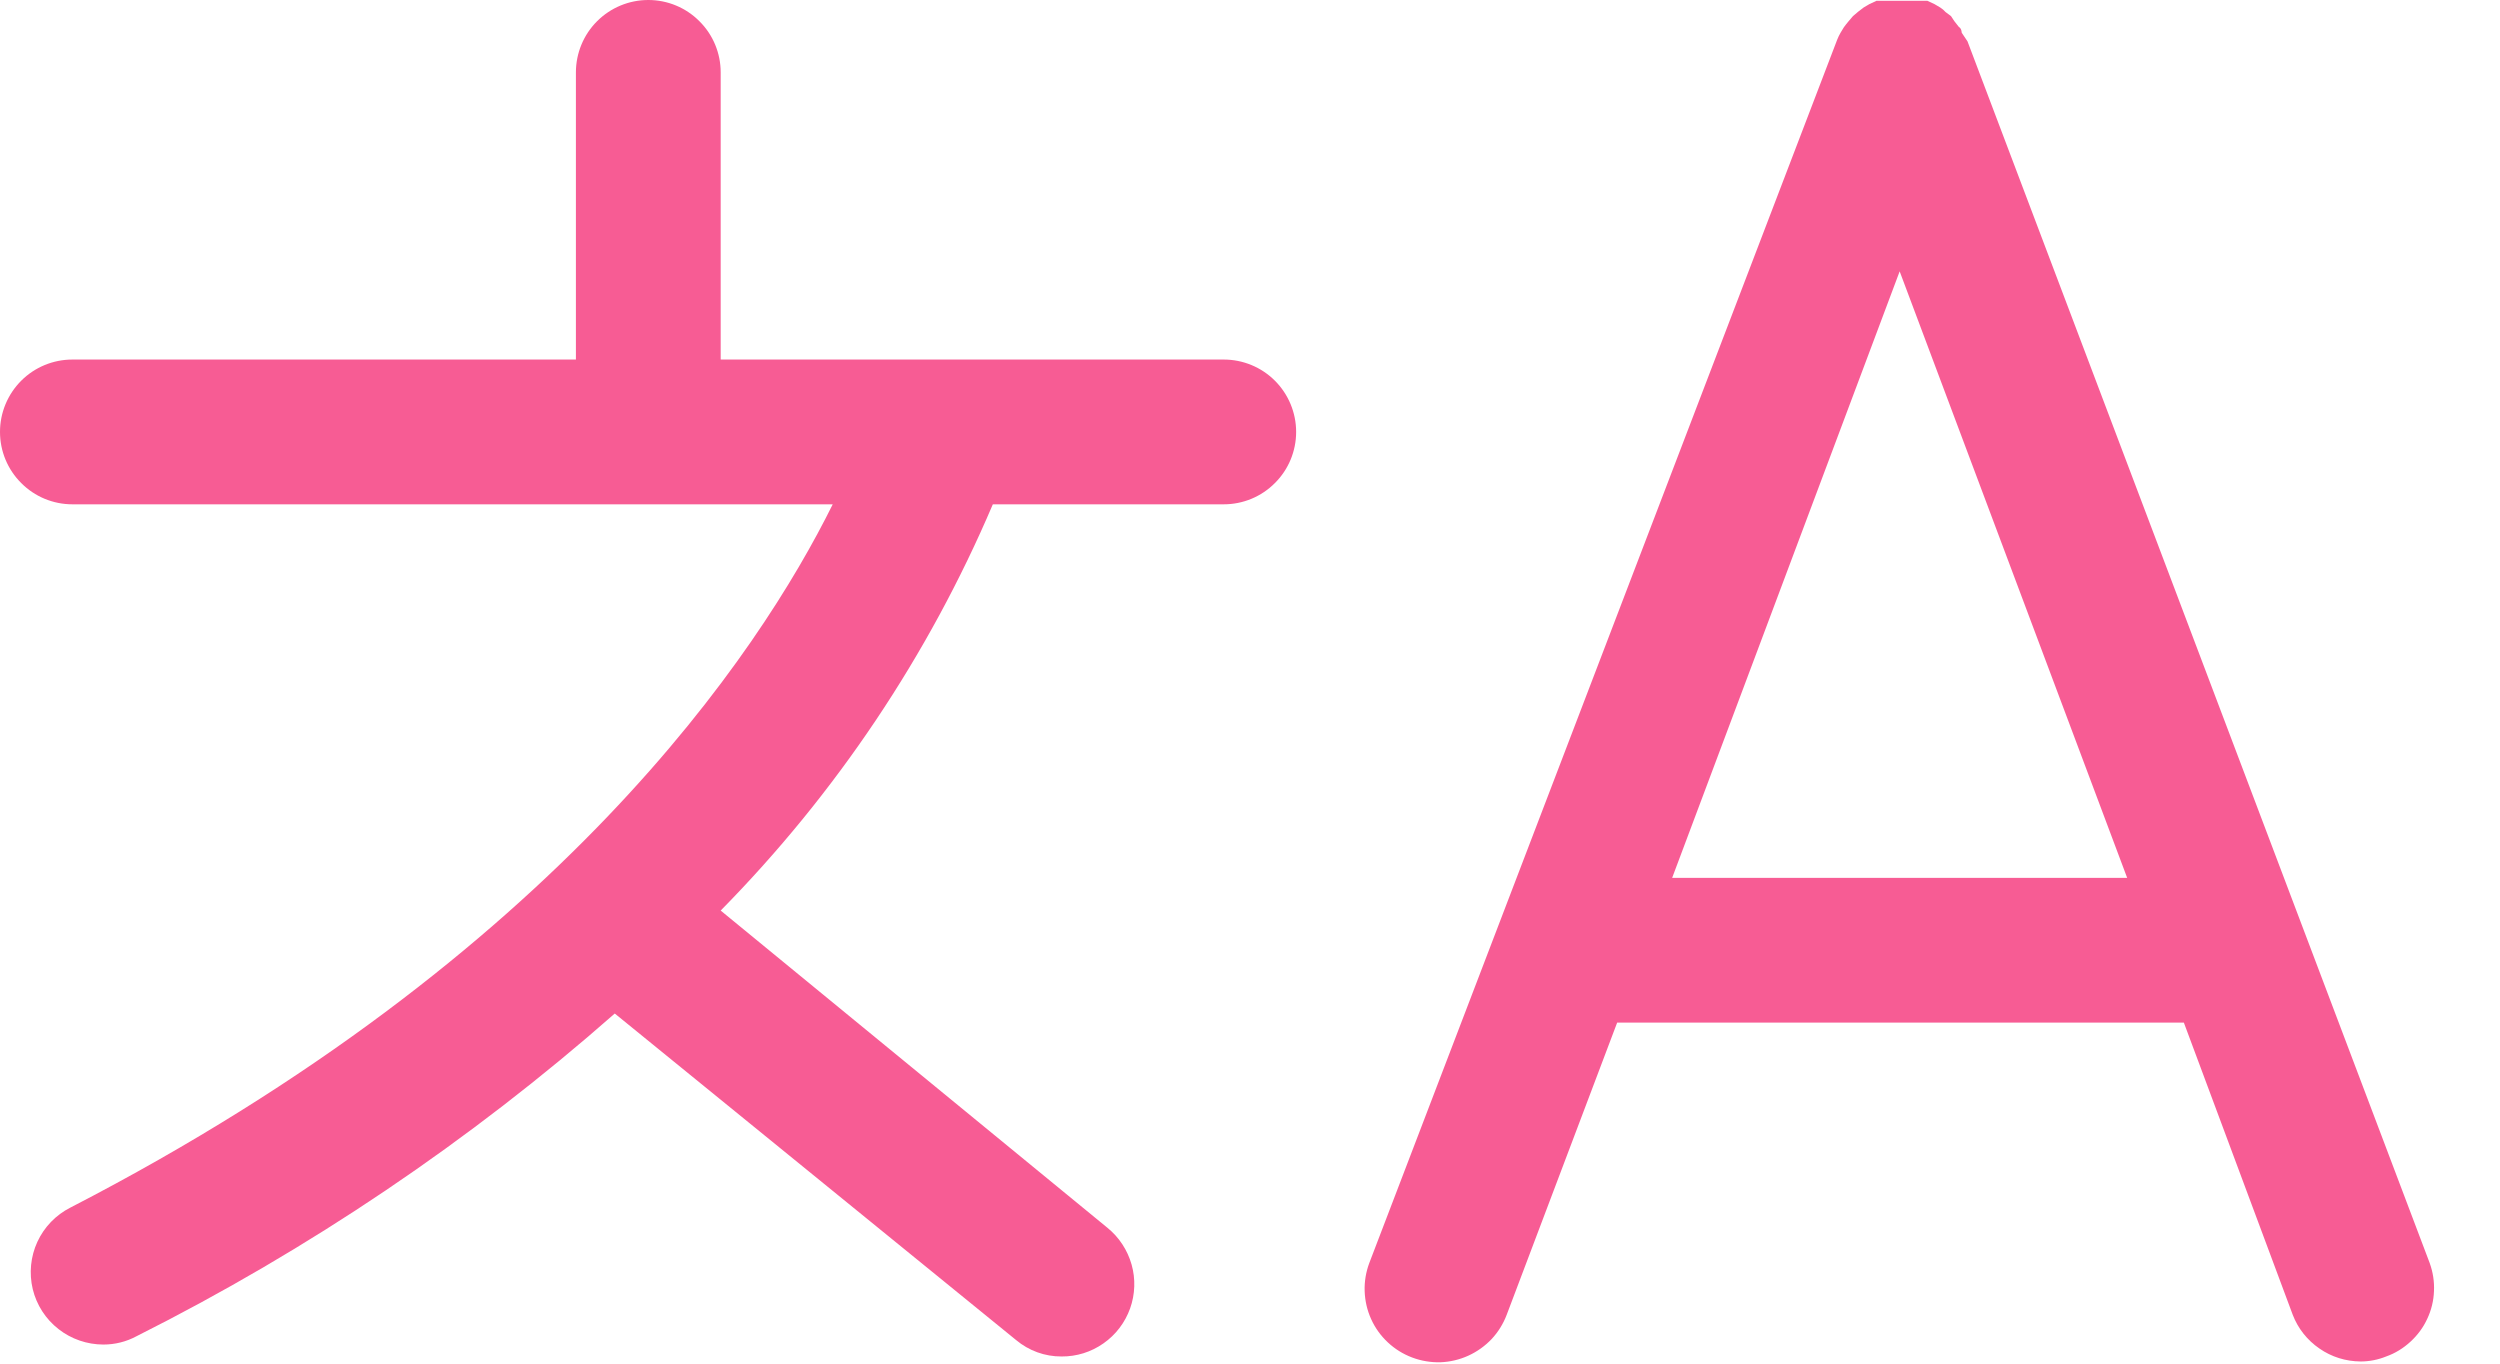
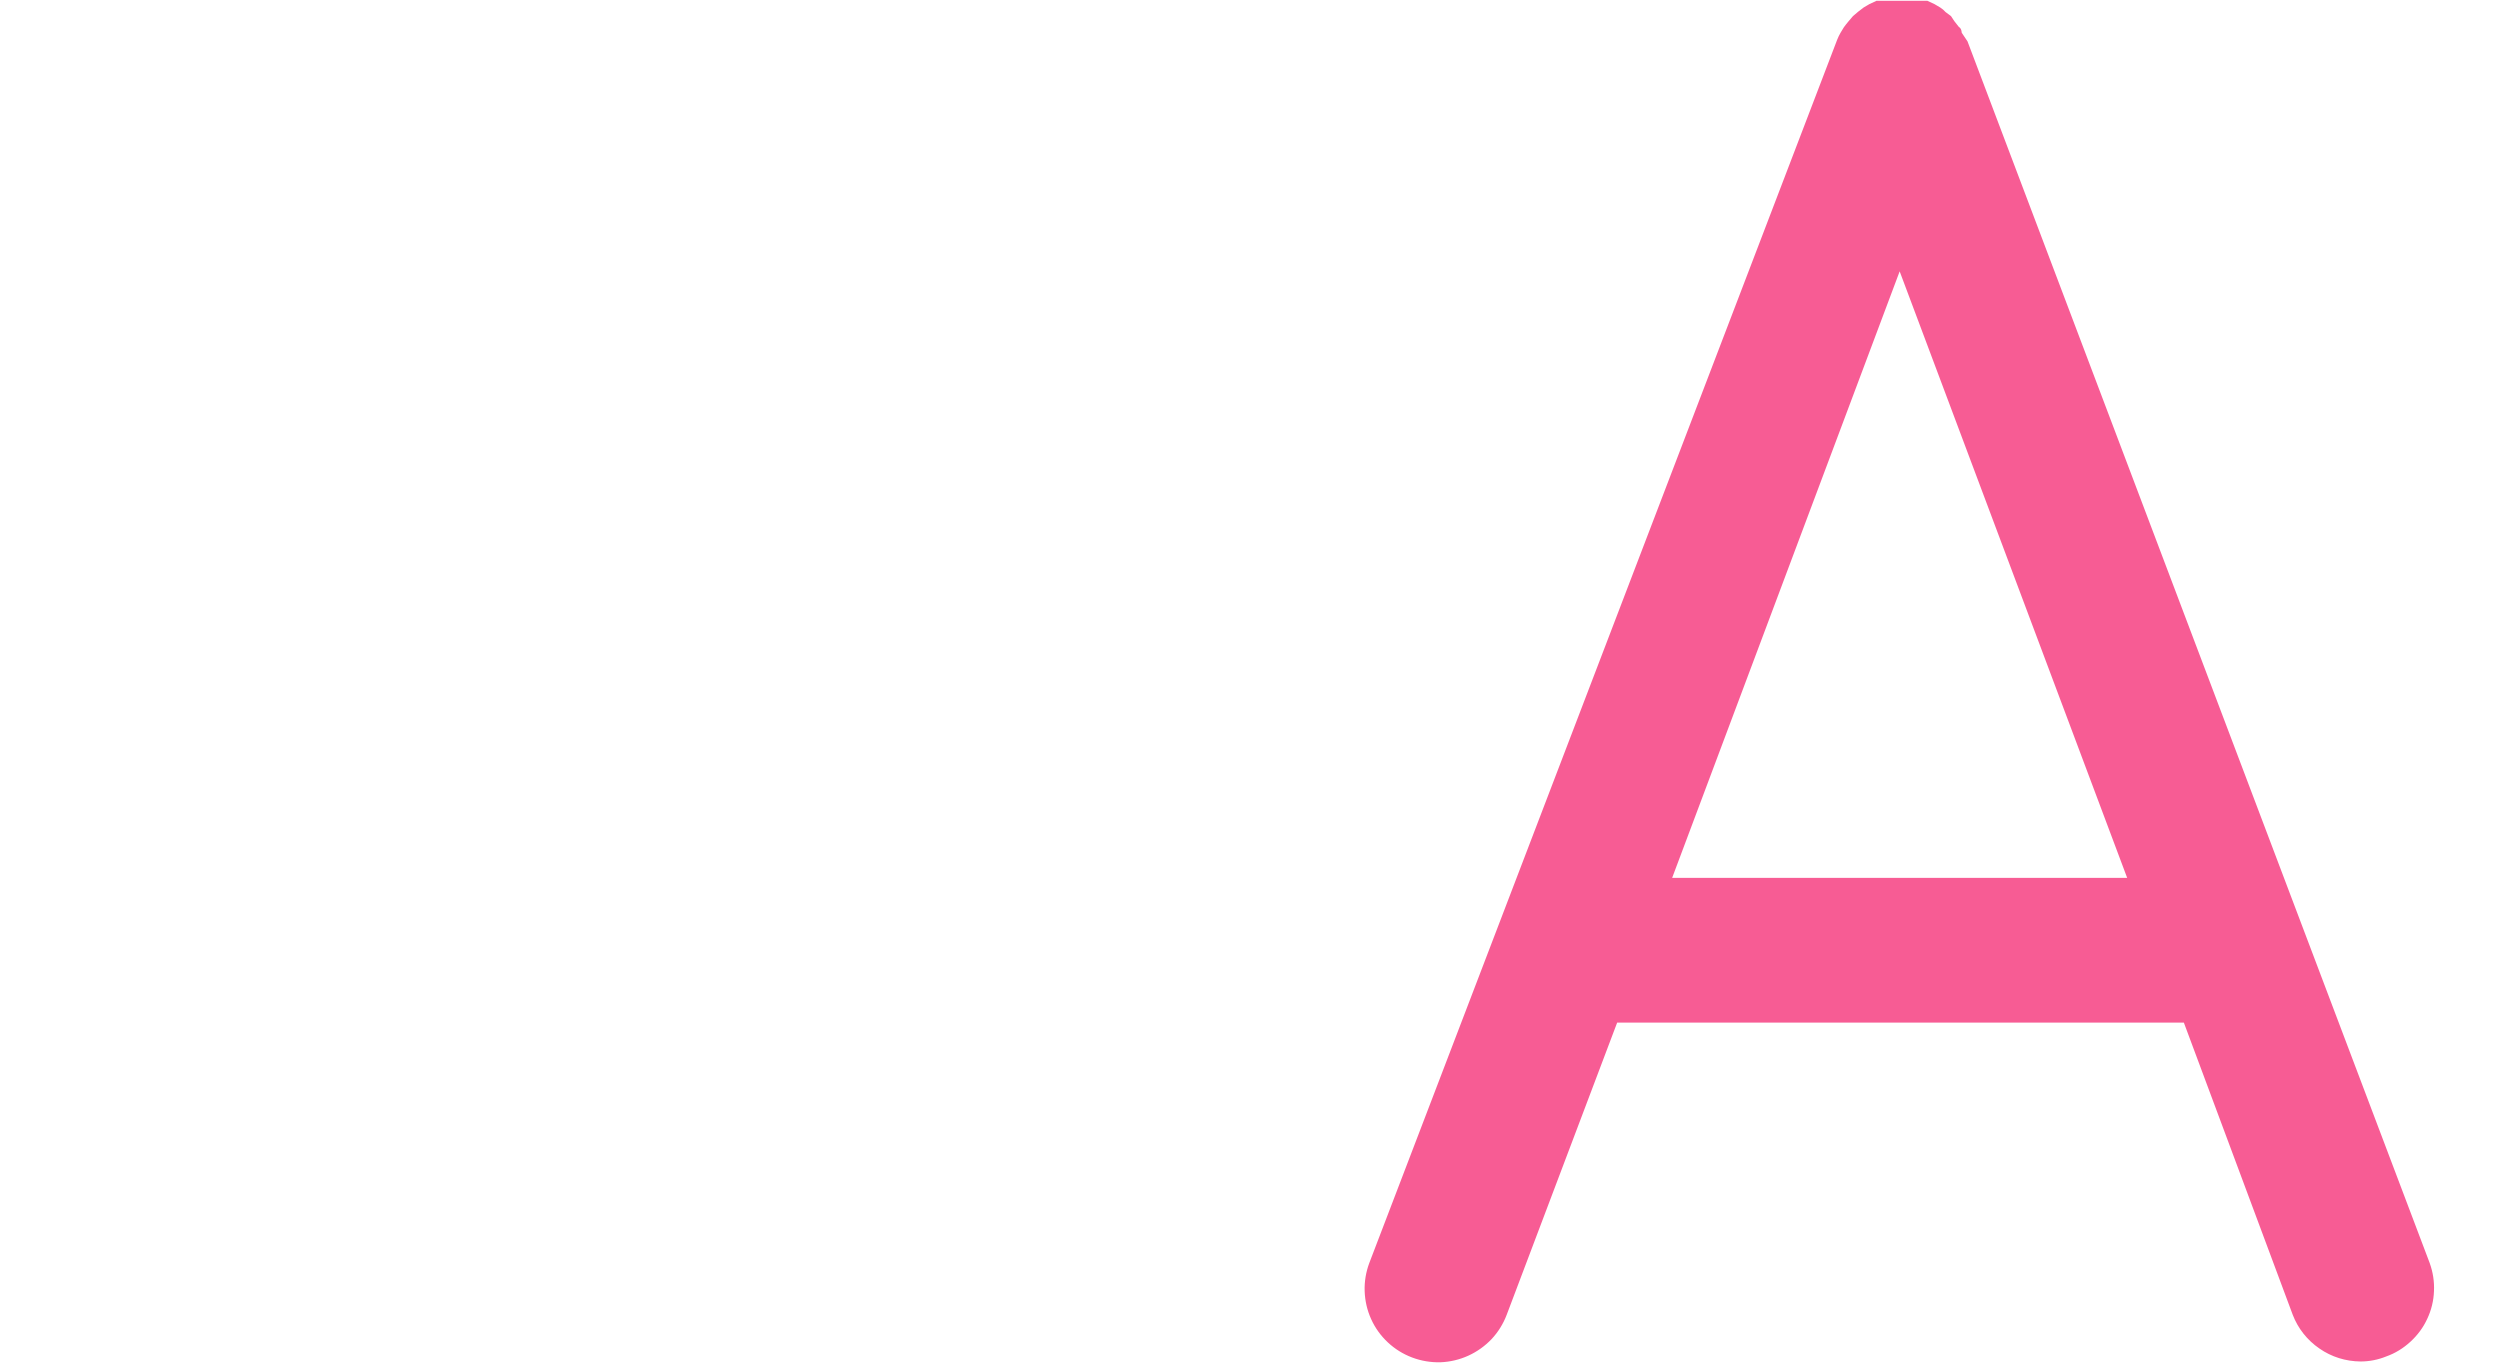
<svg xmlns="http://www.w3.org/2000/svg" width="22" height="12" viewBox="0 0 22 12" fill="none">
-   <path d="M10.758 3.164H6.342V0.637C6.342 0.468 6.275 0.306 6.155 0.187C6.036 0.067 5.874 0 5.705 0C5.536 0 5.374 0.067 5.254 0.187C5.135 0.306 5.068 0.468 5.068 0.637V3.164H0.637C0.468 3.164 0.306 3.231 0.187 3.35C0.067 3.47 0 3.632 0 3.801C0 3.97 0.067 4.132 0.187 4.251C0.306 4.371 0.468 4.438 0.637 4.438H7.328C6.68 5.745 4.915 8.41 0.619 10.627C0.491 10.692 0.389 10.798 0.329 10.928C0.269 11.058 0.255 11.205 0.288 11.344C0.322 11.484 0.402 11.608 0.515 11.696C0.627 11.784 0.767 11.832 0.91 11.832C1.012 11.832 1.112 11.807 1.201 11.759C2.72 10.996 4.134 10.042 5.41 8.919L8.941 11.792C9.053 11.886 9.195 11.938 9.342 11.937C9.474 11.938 9.602 11.898 9.71 11.822C9.819 11.746 9.9 11.639 9.945 11.514C9.989 11.39 9.994 11.255 9.958 11.128C9.922 11.001 9.848 10.888 9.746 10.805L6.342 8.013C7.357 6.982 8.17 5.769 8.737 4.438H10.769C10.938 4.438 11.1 4.371 11.219 4.251C11.339 4.132 11.406 3.97 11.406 3.801C11.406 3.632 11.339 3.47 11.219 3.35C11.1 3.231 10.938 3.164 10.769 3.164H10.758Z" fill="#F75C94" />
  <path d="M21.381 11.114L17.314 0.364L17.263 0.288C17.263 0.288 17.263 0.251 17.238 0.237L17.198 0.186L17.169 0.142L17.121 0.106C17.107 0.09 17.091 0.077 17.074 0.066L17.023 0.036L16.961 0.007H16.925H16.859H16.801H16.735H16.673H16.615H16.55H16.513L16.451 0.036L16.4 0.066L16.353 0.102L16.306 0.142L16.266 0.189C16.252 0.206 16.238 0.223 16.226 0.24L16.197 0.288C16.185 0.308 16.176 0.328 16.167 0.35L12.05 11.114C12.02 11.194 12.006 11.278 12.009 11.363C12.012 11.448 12.031 11.531 12.066 11.608C12.101 11.686 12.151 11.755 12.213 11.813C12.275 11.871 12.347 11.916 12.427 11.946C12.506 11.976 12.591 11.99 12.675 11.988C12.76 11.985 12.844 11.965 12.921 11.93C12.998 11.895 13.068 11.845 13.126 11.784C13.184 11.722 13.229 11.649 13.259 11.57L14.231 8.999H19.218L20.176 11.57C20.222 11.69 20.304 11.794 20.411 11.867C20.517 11.941 20.643 11.98 20.773 11.981C20.85 11.981 20.927 11.966 20.998 11.937C21.078 11.909 21.15 11.864 21.212 11.807C21.274 11.75 21.325 11.682 21.36 11.605C21.396 11.529 21.416 11.446 21.419 11.362C21.423 11.278 21.41 11.194 21.381 11.114ZM14.715 7.725L16.717 2.388L18.719 7.725H14.715Z" fill="#F75C94" />
</svg>